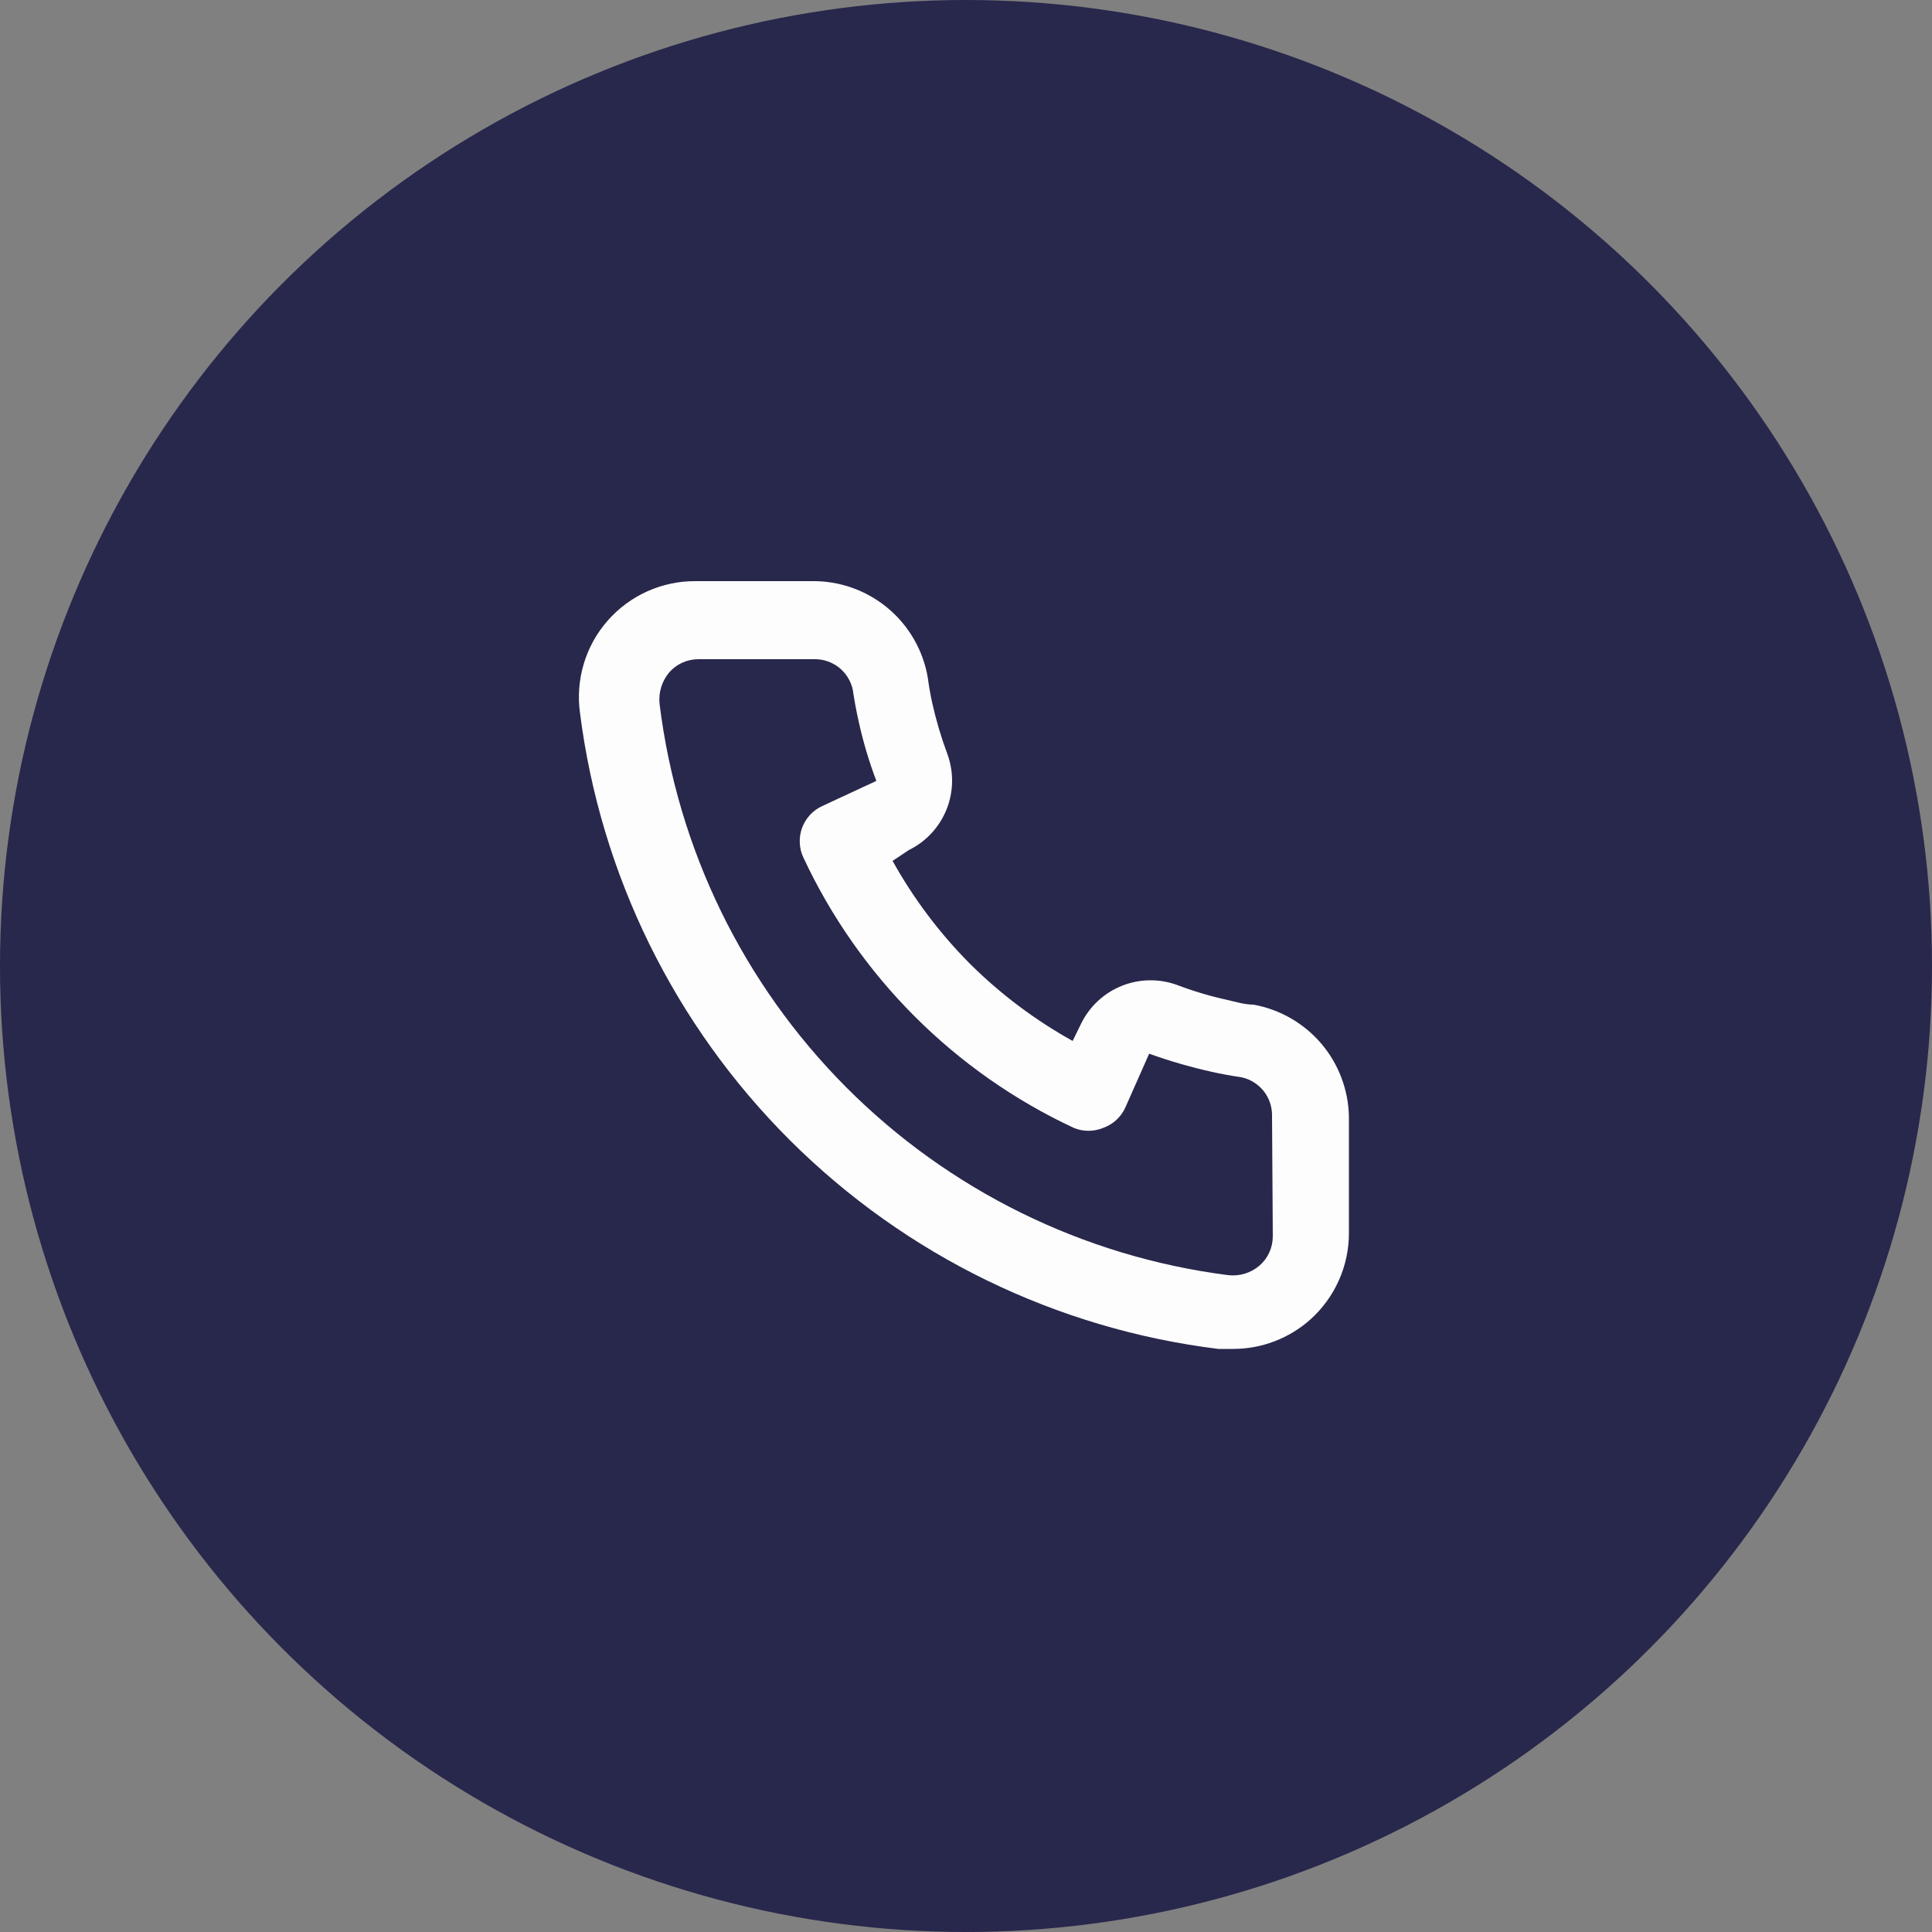
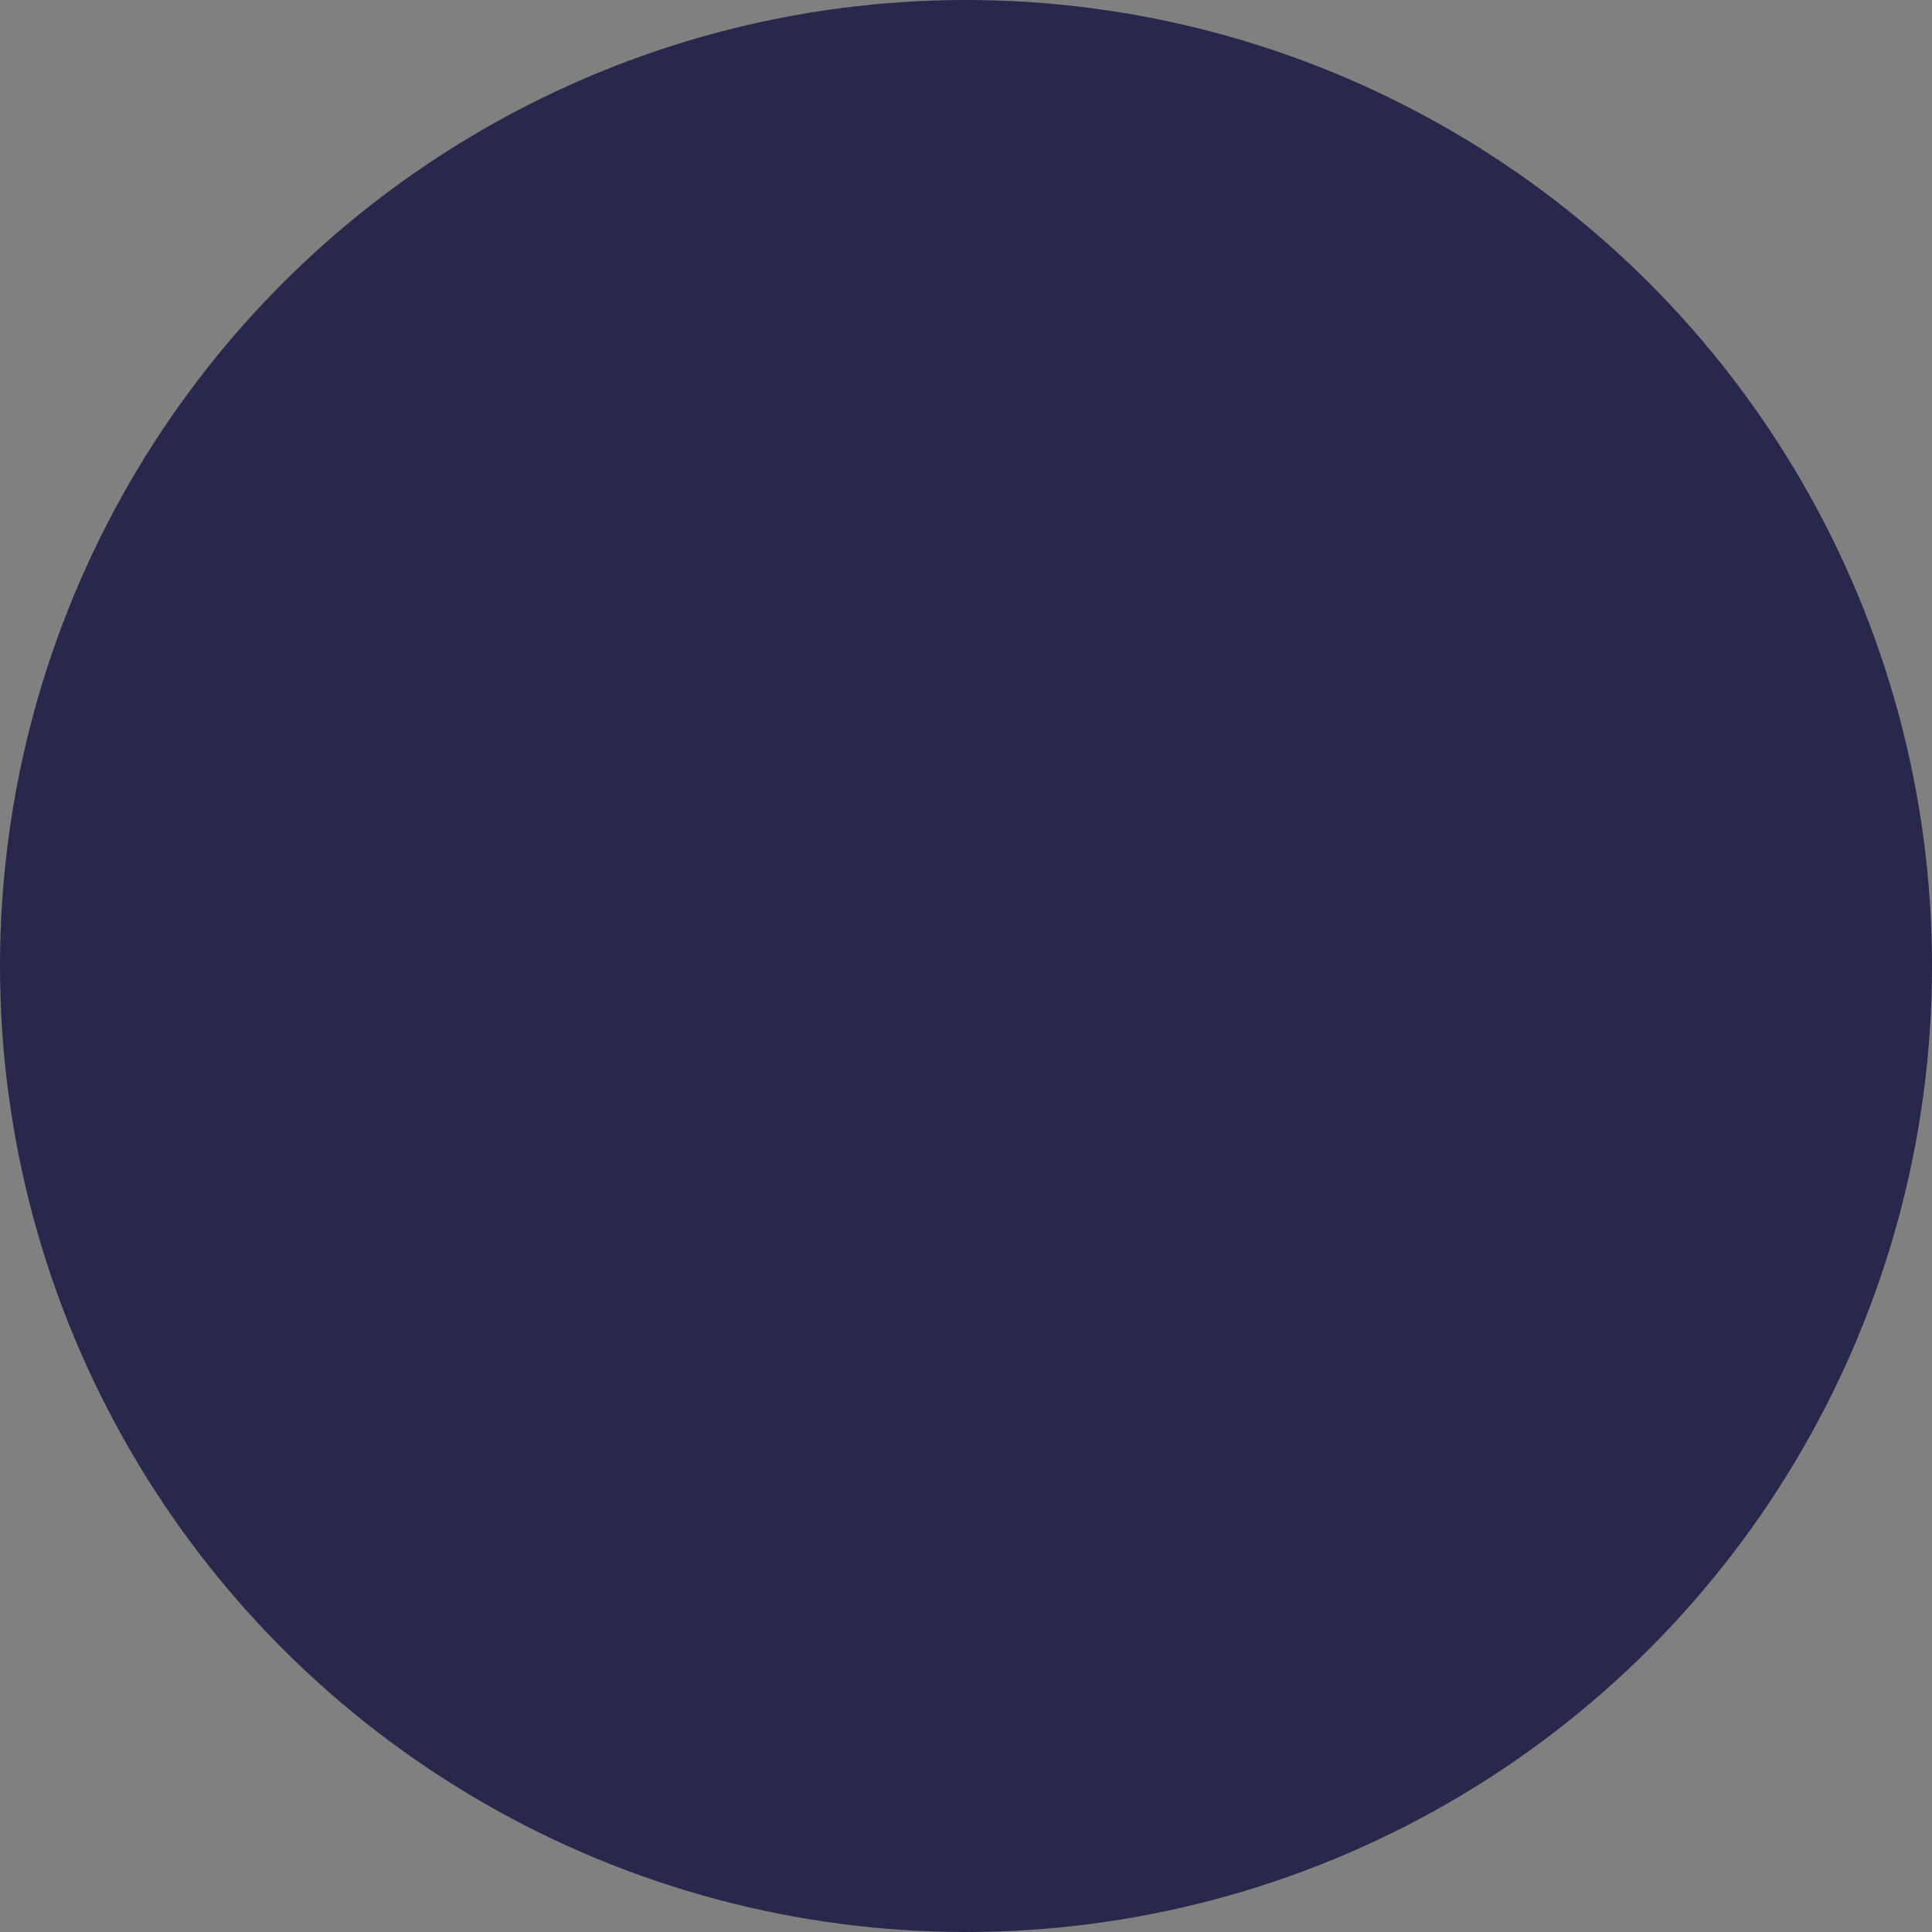
<svg xmlns="http://www.w3.org/2000/svg" width="50" height="50" viewBox="0 0 50 50" fill="none">
  <rect x="0" y="0" width="50" height="50" fill="#808080" stroke="none" />
  <circle cx="25" cy="25" r="25" fill="#28274C" />
-   <path d="M32.44 26C32.22 26 31.99 25.93 31.77 25.88C31.324 25.782 30.886 25.652 30.46 25.49C29.996 25.322 29.486 25.33 29.028 25.515C28.57 25.7 28.197 26.047 27.98 26.49L27.76 26.94C26.786 26.398 25.891 25.726 25.1 24.94C24.314 24.149 23.641 23.254 23.1 22.28L23.52 22C23.963 21.783 24.31 21.41 24.495 20.952C24.68 20.494 24.688 19.984 24.52 19.52C24.361 19.093 24.23 18.655 24.13 18.21C24.08 17.99 24.04 17.76 24.01 17.53C23.888 16.826 23.519 16.188 22.969 15.732C22.419 15.275 21.724 15.03 21.01 15.04H18.01C17.579 15.036 17.152 15.125 16.758 15.301C16.365 15.477 16.014 15.735 15.729 16.059C15.444 16.382 15.233 16.763 15.109 17.176C14.985 17.589 14.951 18.023 15.01 18.45C15.542 22.64 17.456 26.532 20.447 29.513C23.439 32.494 27.338 34.393 31.53 34.91H31.91C32.647 34.911 33.359 34.641 33.91 34.15C34.226 33.867 34.479 33.52 34.651 33.133C34.824 32.745 34.912 32.325 34.91 31.9V28.9C34.897 28.206 34.644 27.537 34.194 27.008C33.743 26.479 33.123 26.123 32.44 26ZM32.94 32C32.939 32.142 32.909 32.283 32.85 32.412C32.792 32.541 32.706 32.657 32.6 32.75C32.488 32.847 32.357 32.919 32.216 32.962C32.075 33.005 31.926 33.018 31.78 33C28.035 32.52 24.556 30.807 21.892 28.131C19.229 25.454 17.532 21.968 17.07 18.22C17.054 18.074 17.068 17.926 17.111 17.785C17.154 17.644 17.225 17.513 17.32 17.4C17.413 17.294 17.529 17.208 17.658 17.15C17.787 17.091 17.928 17.061 18.07 17.06H21.07C21.302 17.055 21.529 17.131 21.712 17.275C21.894 17.42 22.021 17.623 22.07 17.85C22.11 18.124 22.16 18.394 22.22 18.66C22.335 19.188 22.489 19.706 22.68 20.21L21.28 20.86C21.16 20.915 21.052 20.993 20.963 21.09C20.873 21.187 20.804 21.3 20.758 21.424C20.713 21.547 20.692 21.678 20.698 21.81C20.703 21.942 20.734 22.071 20.79 22.19C22.229 25.273 24.707 27.751 27.79 29.19C28.033 29.29 28.306 29.29 28.55 29.19C28.674 29.146 28.789 29.077 28.887 28.988C28.985 28.898 29.064 28.791 29.12 28.67L29.74 27.27C30.257 27.455 30.784 27.609 31.32 27.73C31.586 27.79 31.856 27.84 32.13 27.88C32.357 27.929 32.56 28.056 32.705 28.238C32.849 28.421 32.925 28.648 32.92 28.88L32.94 32Z" fill="#FEFDFD" />
</svg>